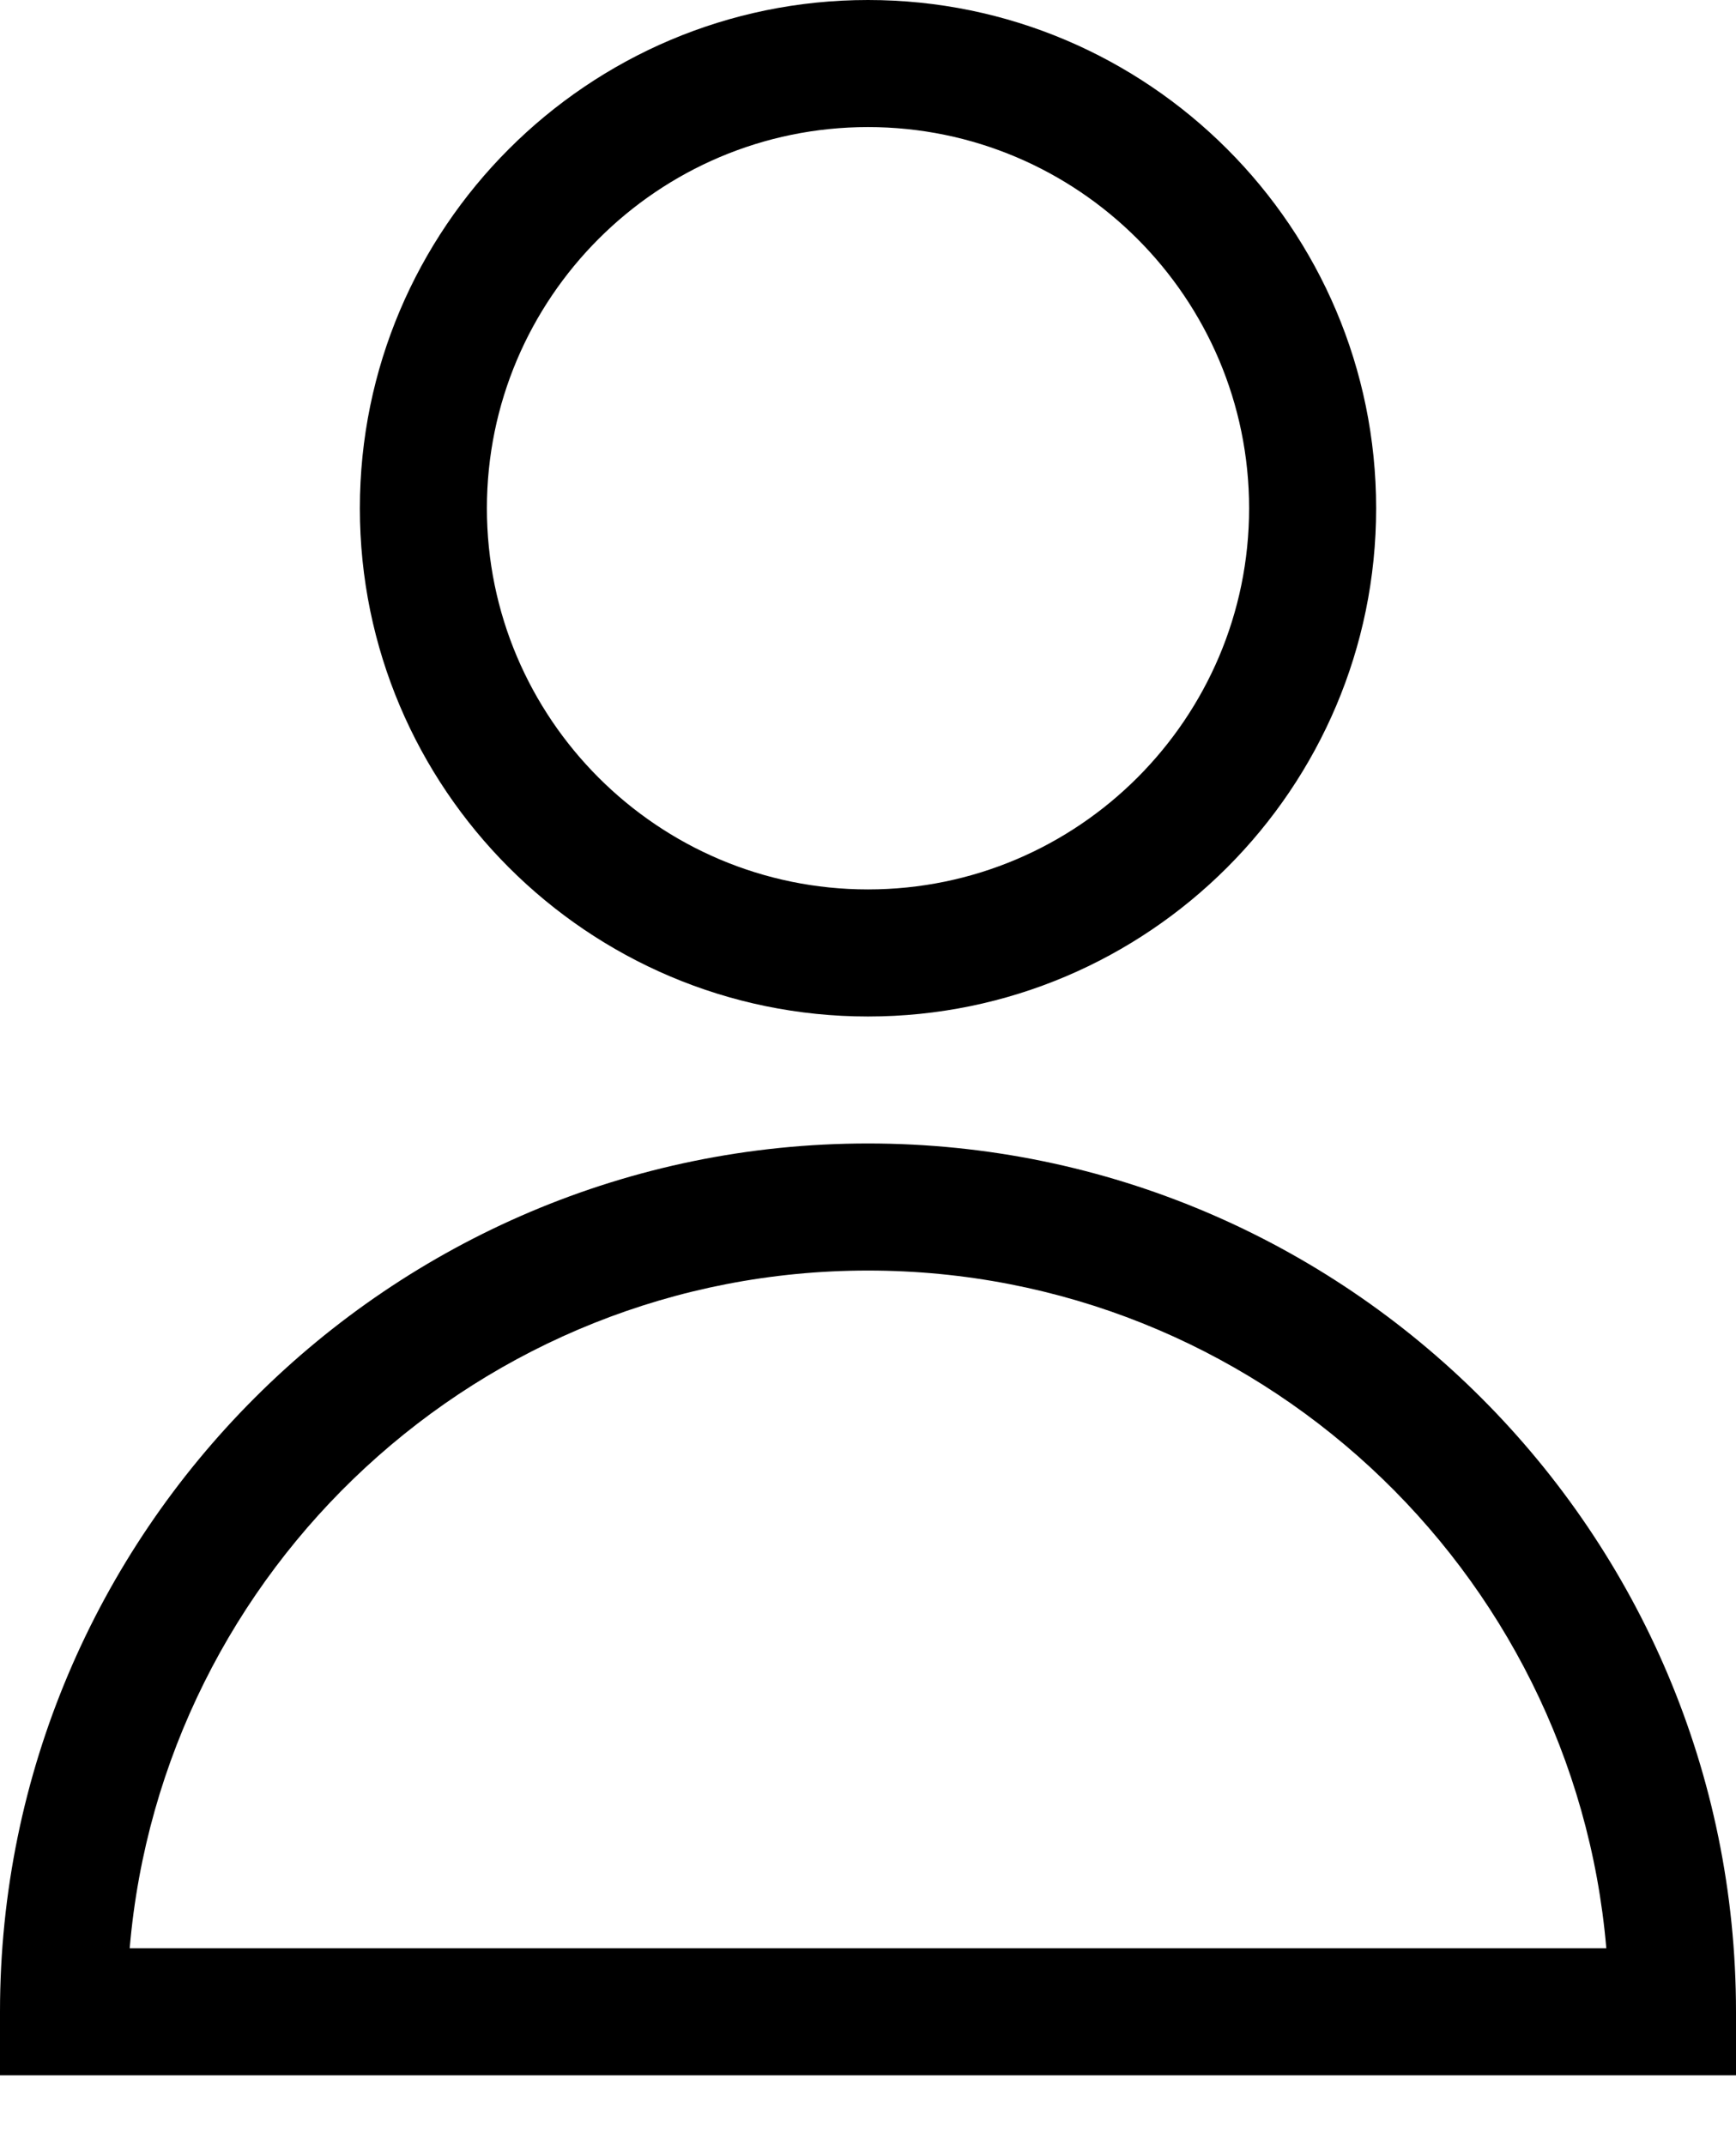
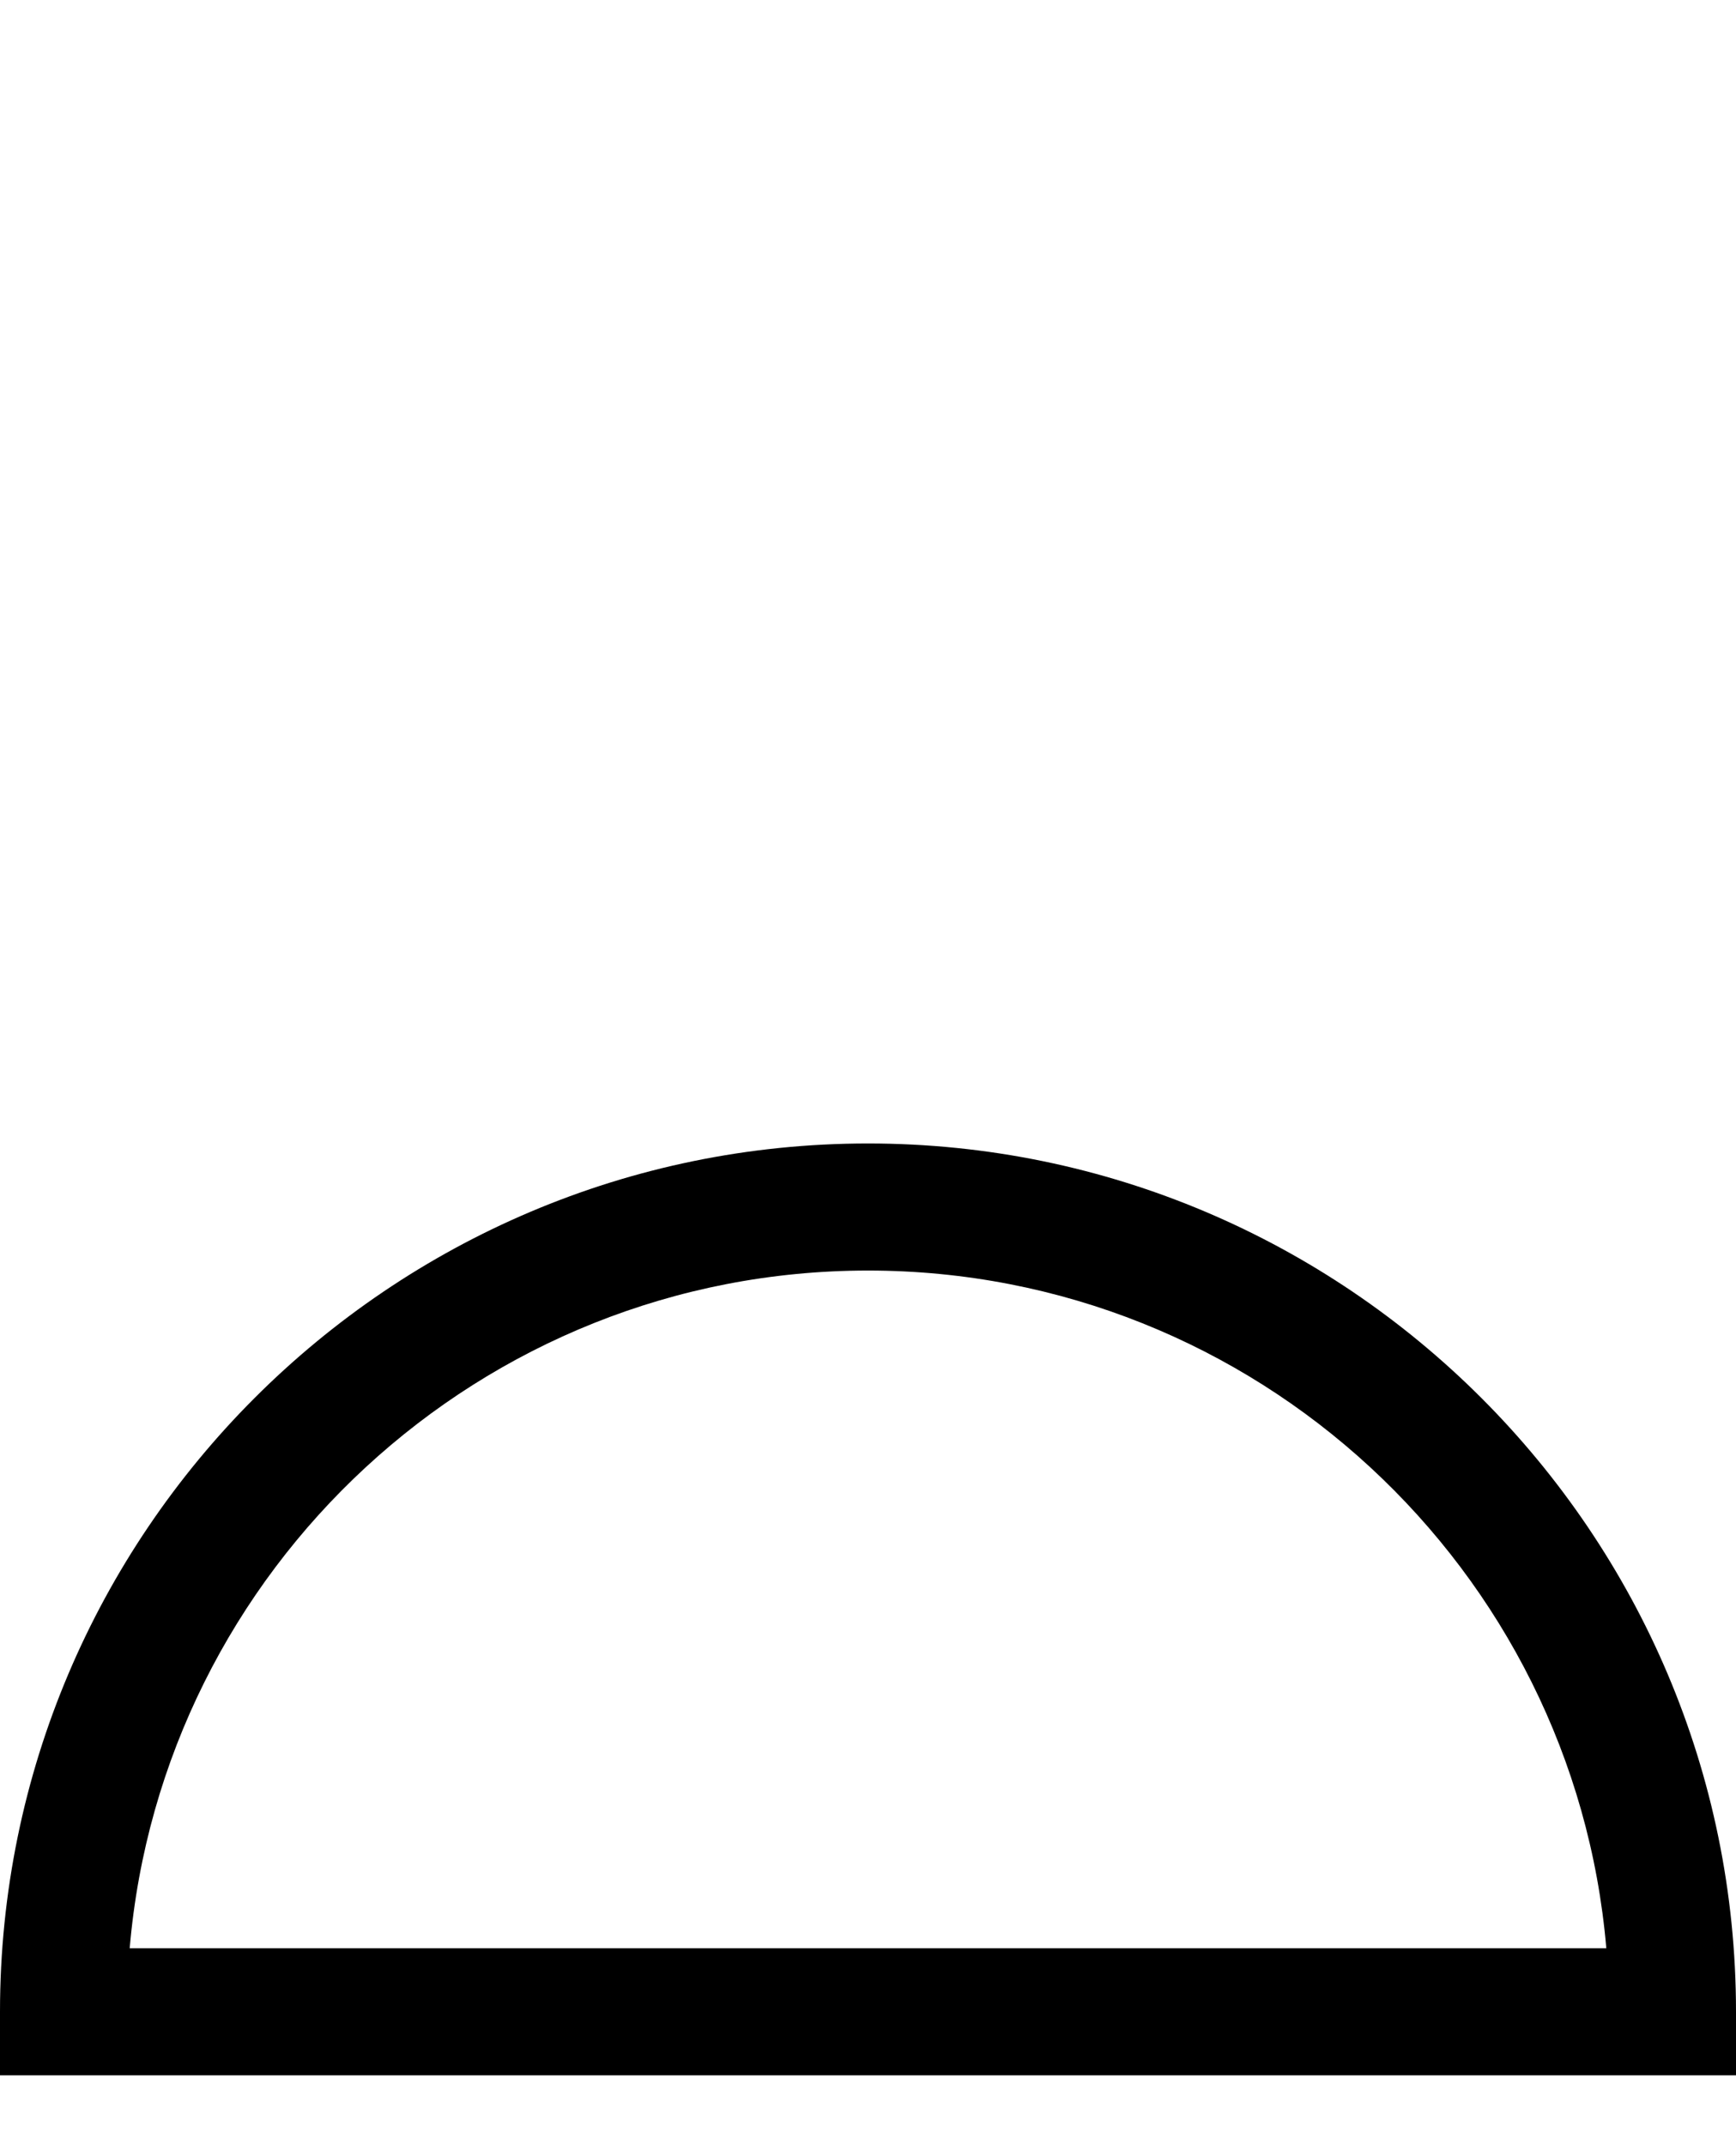
<svg xmlns="http://www.w3.org/2000/svg" width="17" height="21" viewBox="0 0 17 21" fill="none">
-   <path d="M8.5 0C5.756 0 3.524 2.232 3.524 4.976C3.524 7.719 5.756 9.951 8.5 9.951C11.244 9.951 13.476 7.719 13.476 4.976C13.476 2.232 11.244 0 8.5 0ZM8.5 8.707C6.442 8.707 4.768 7.033 4.768 4.976C4.768 2.918 6.442 1.244 8.5 1.244C10.558 1.244 12.232 2.918 12.232 4.976C12.232 7.033 10.558 8.707 8.5 8.707Z" fill="black" />
-   <path d="M8.5 11.194C3.813 11.194 0 15.007 0 19.694V20.316H17V19.694C17 15.007 13.187 11.194 8.5 11.194ZM1.27 19.072C1.587 15.361 4.708 12.438 8.5 12.438C12.291 12.438 15.413 15.361 15.73 19.072H1.27Z" fill="black" />
+   <path d="M8.5 11.194C3.813 11.194 0 15.007 0 19.694V20.316H17V19.694C17 15.007 13.187 11.194 8.5 11.194ZM1.27 19.072C1.587 15.361 4.708 12.438 8.5 12.438C12.291 12.438 15.413 15.361 15.73 19.072Z" fill="black" />
</svg>